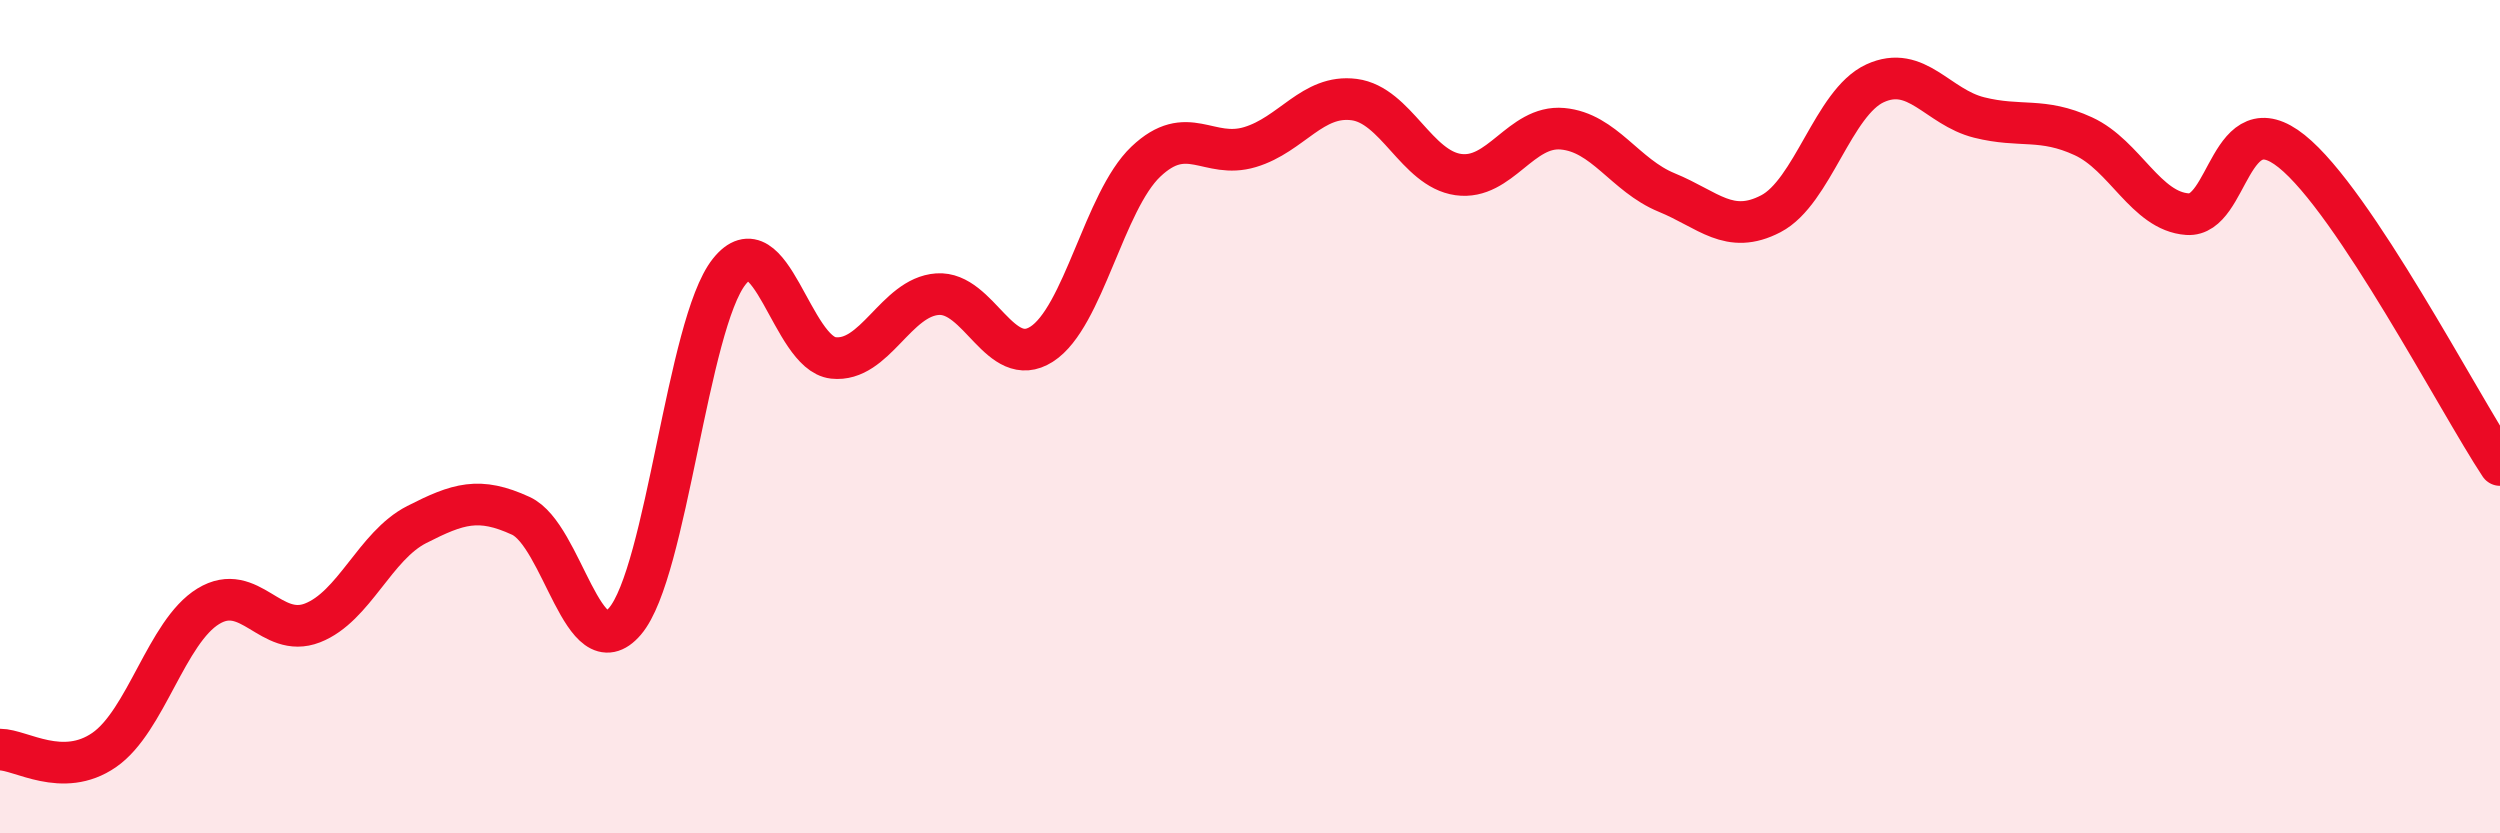
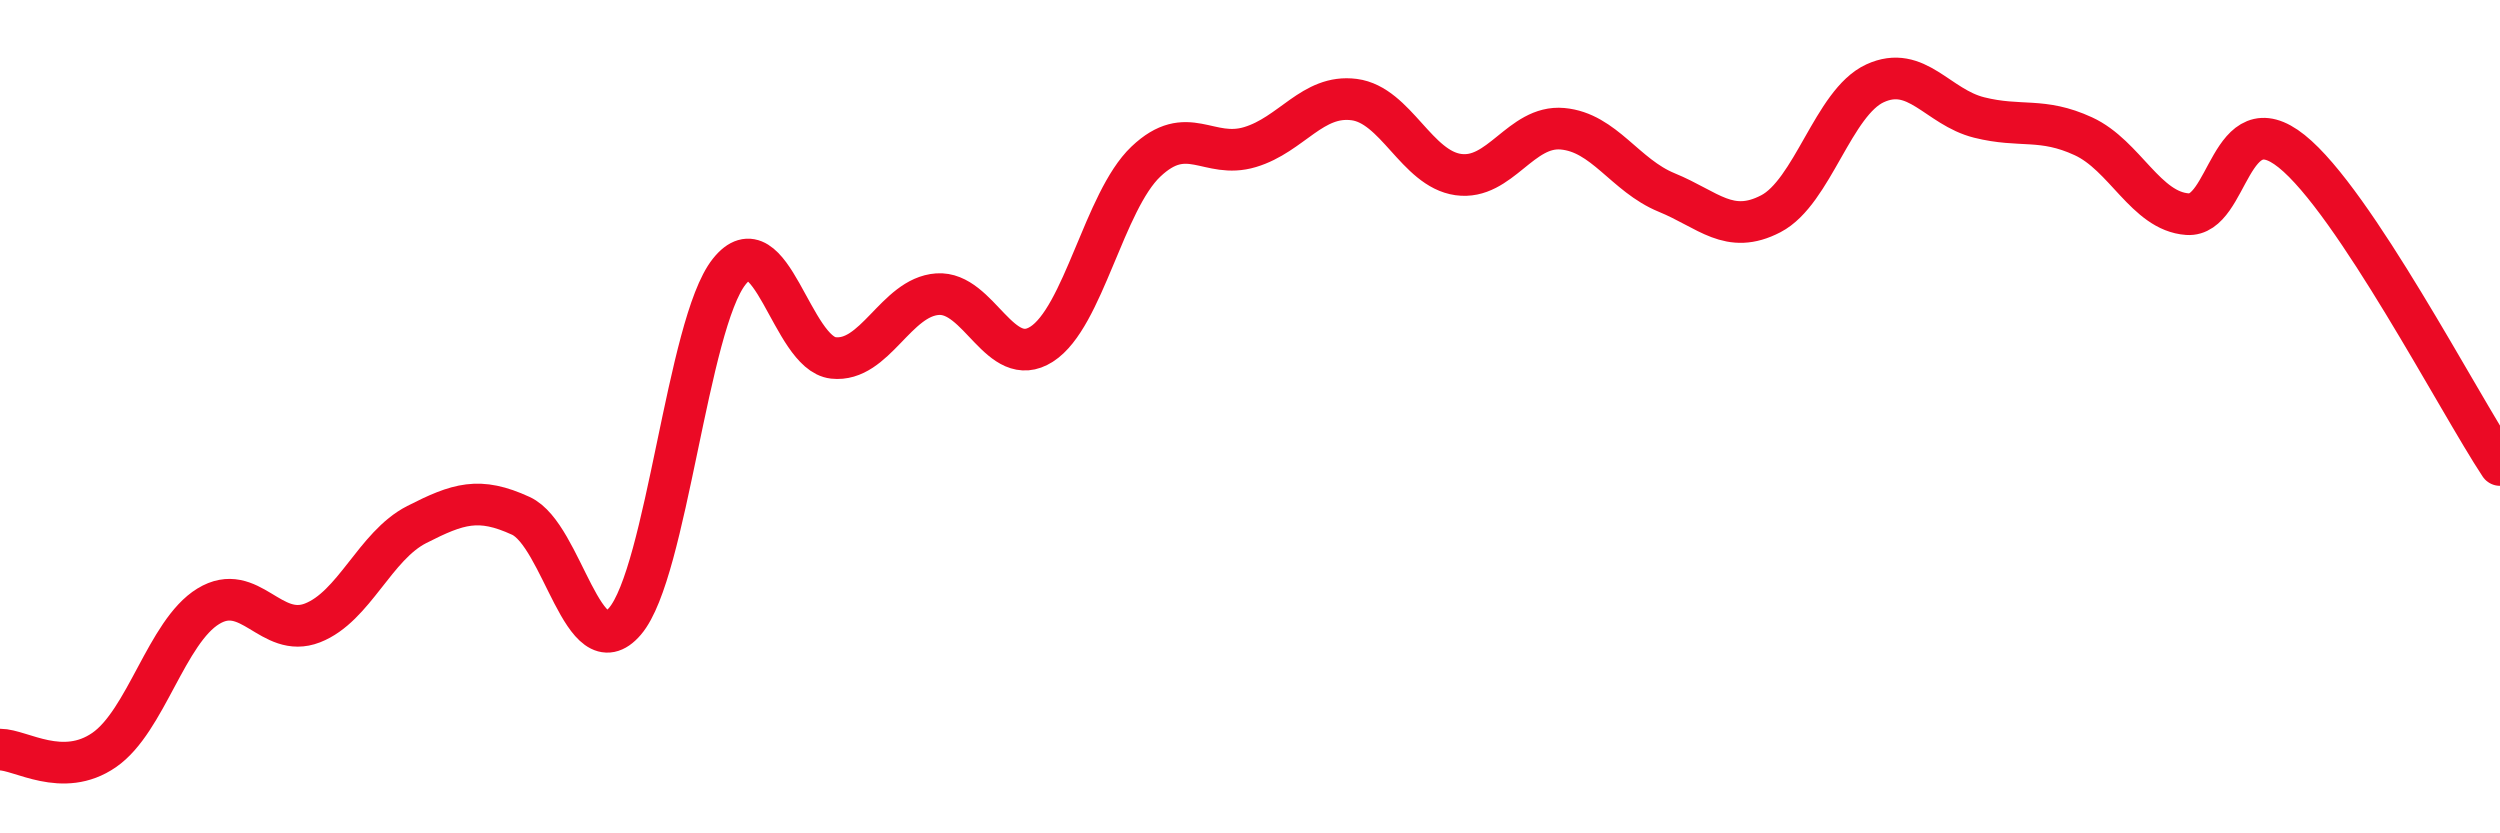
<svg xmlns="http://www.w3.org/2000/svg" width="60" height="20" viewBox="0 0 60 20">
-   <path d="M 0,17.99 C 0.5,17.99 1.5,18.69 2.5,18 C 3.5,17.31 4,15.16 5,14.55 C 6,13.94 6.5,15.34 7.5,14.95 C 8.5,14.56 9,13.1 10,12.59 C 11,12.08 11.5,11.92 12.5,12.38 C 13.5,12.84 14,16.08 15,14.91 C 16,13.74 16.5,7.78 17.5,6.52 C 18.5,5.26 19,8.48 20,8.59 C 21,8.7 21.5,7.13 22.5,7.06 C 23.5,6.99 24,8.9 25,8.26 C 26,7.62 26.5,4.83 27.5,3.88 C 28.5,2.93 29,3.83 30,3.53 C 31,3.23 31.5,2.26 32.5,2.39 C 33.5,2.52 34,4.05 35,4.19 C 36,4.33 36.5,3 37.5,3.09 C 38.5,3.18 39,4.21 40,4.62 C 41,5.03 41.5,5.65 42.5,5.13 C 43.5,4.61 44,2.46 45,2 C 46,1.54 46.5,2.57 47.5,2.82 C 48.5,3.07 49,2.81 50,3.27 C 51,3.73 51.5,5.07 52.5,5.14 C 53.5,5.21 53.5,2.43 55,3.63 C 56.5,4.83 59,9.65 60,11.16L60 20L0 20Z" fill="#EB0A25" opacity="0.1" stroke-linecap="round" stroke-linejoin="round" />
  <path d="M 0,17.99 C 0.5,17.99 1.5,18.69 2.5,18 C 3.5,17.31 4,15.16 5,14.55 C 6,13.94 6.5,15.34 7.5,14.95 C 8.5,14.56 9,13.1 10,12.59 C 11,12.08 11.5,11.92 12.5,12.38 C 13.5,12.84 14,16.08 15,14.91 C 16,13.74 16.5,7.78 17.5,6.52 C 18.5,5.26 19,8.48 20,8.59 C 21,8.7 21.5,7.13 22.5,7.06 C 23.5,6.99 24,8.9 25,8.26 C 26,7.62 26.5,4.83 27.5,3.88 C 28.5,2.93 29,3.83 30,3.53 C 31,3.23 31.5,2.26 32.5,2.39 C 33.5,2.52 34,4.05 35,4.19 C 36,4.33 36.5,3 37.5,3.09 C 38.5,3.18 39,4.21 40,4.62 C 41,5.03 41.5,5.65 42.5,5.13 C 43.5,4.61 44,2.46 45,2 C 46,1.54 46.5,2.57 47.5,2.82 C 48.5,3.07 49,2.81 50,3.27 C 51,3.73 51.5,5.07 52.5,5.14 C 53.5,5.21 53.5,2.43 55,3.63 C 56.5,4.83 59,9.65 60,11.16" stroke="#EB0A25" stroke-width="1" fill="none" stroke-linecap="round" stroke-linejoin="round" />
</svg>